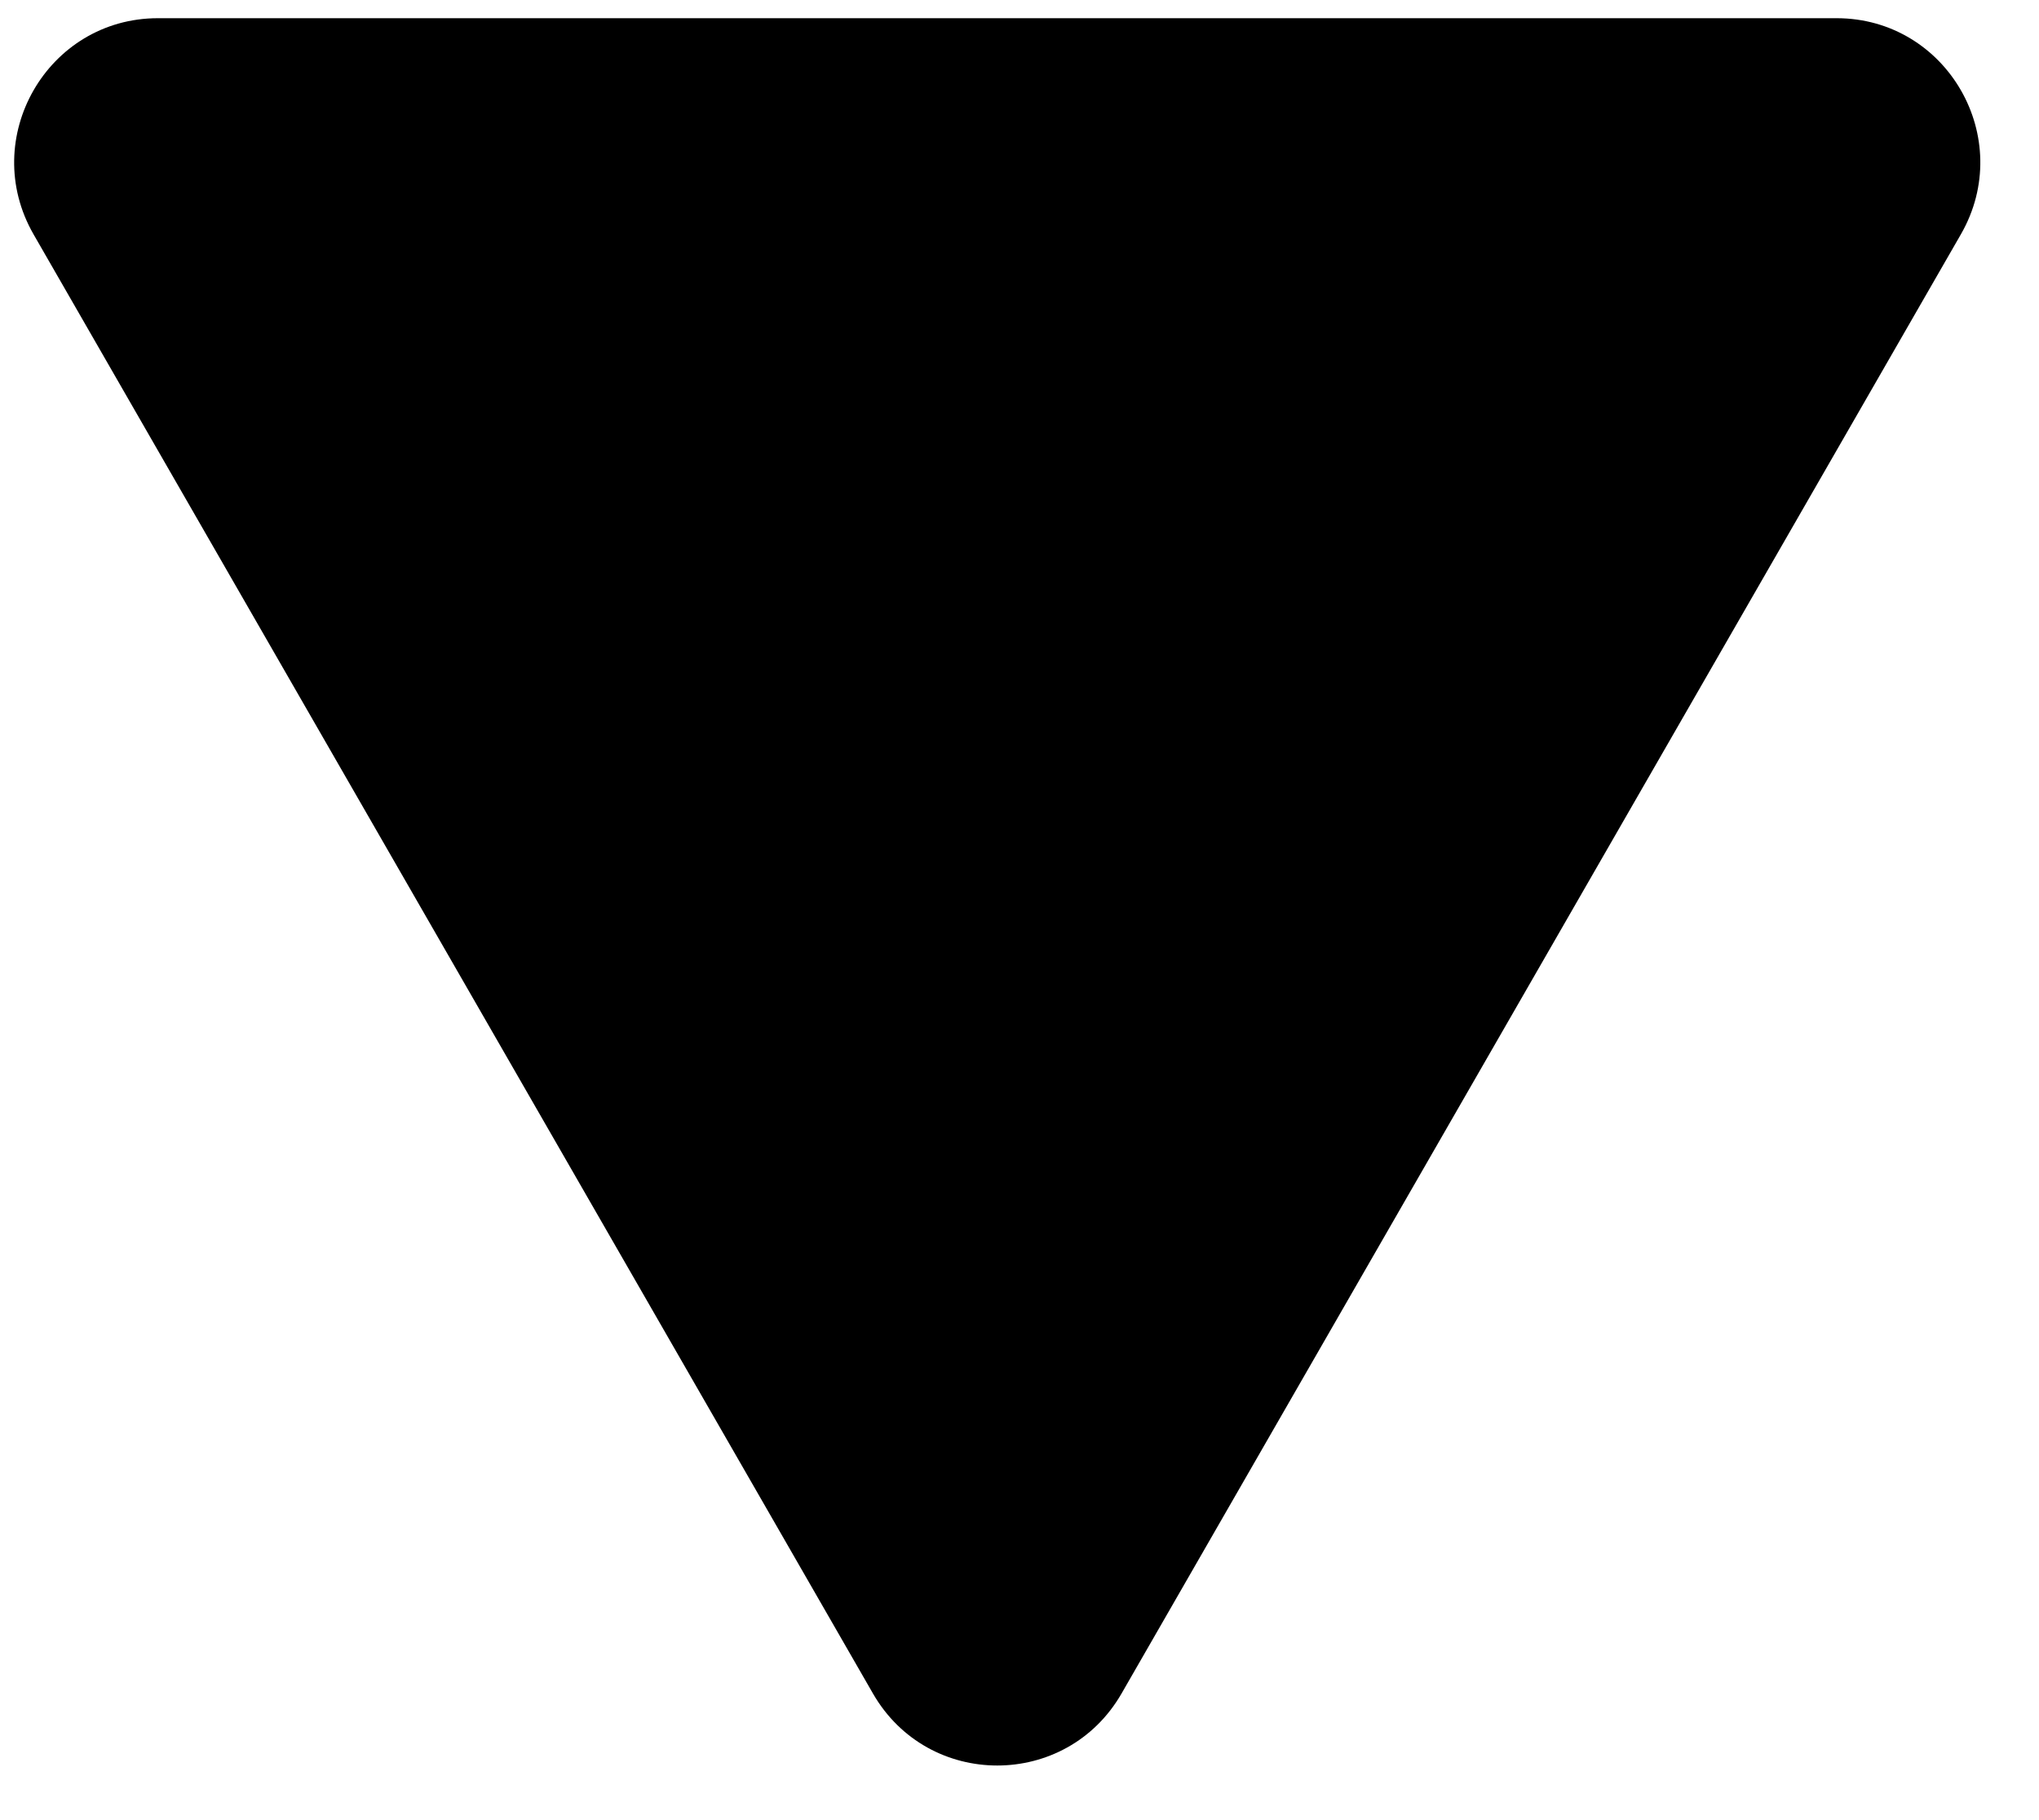
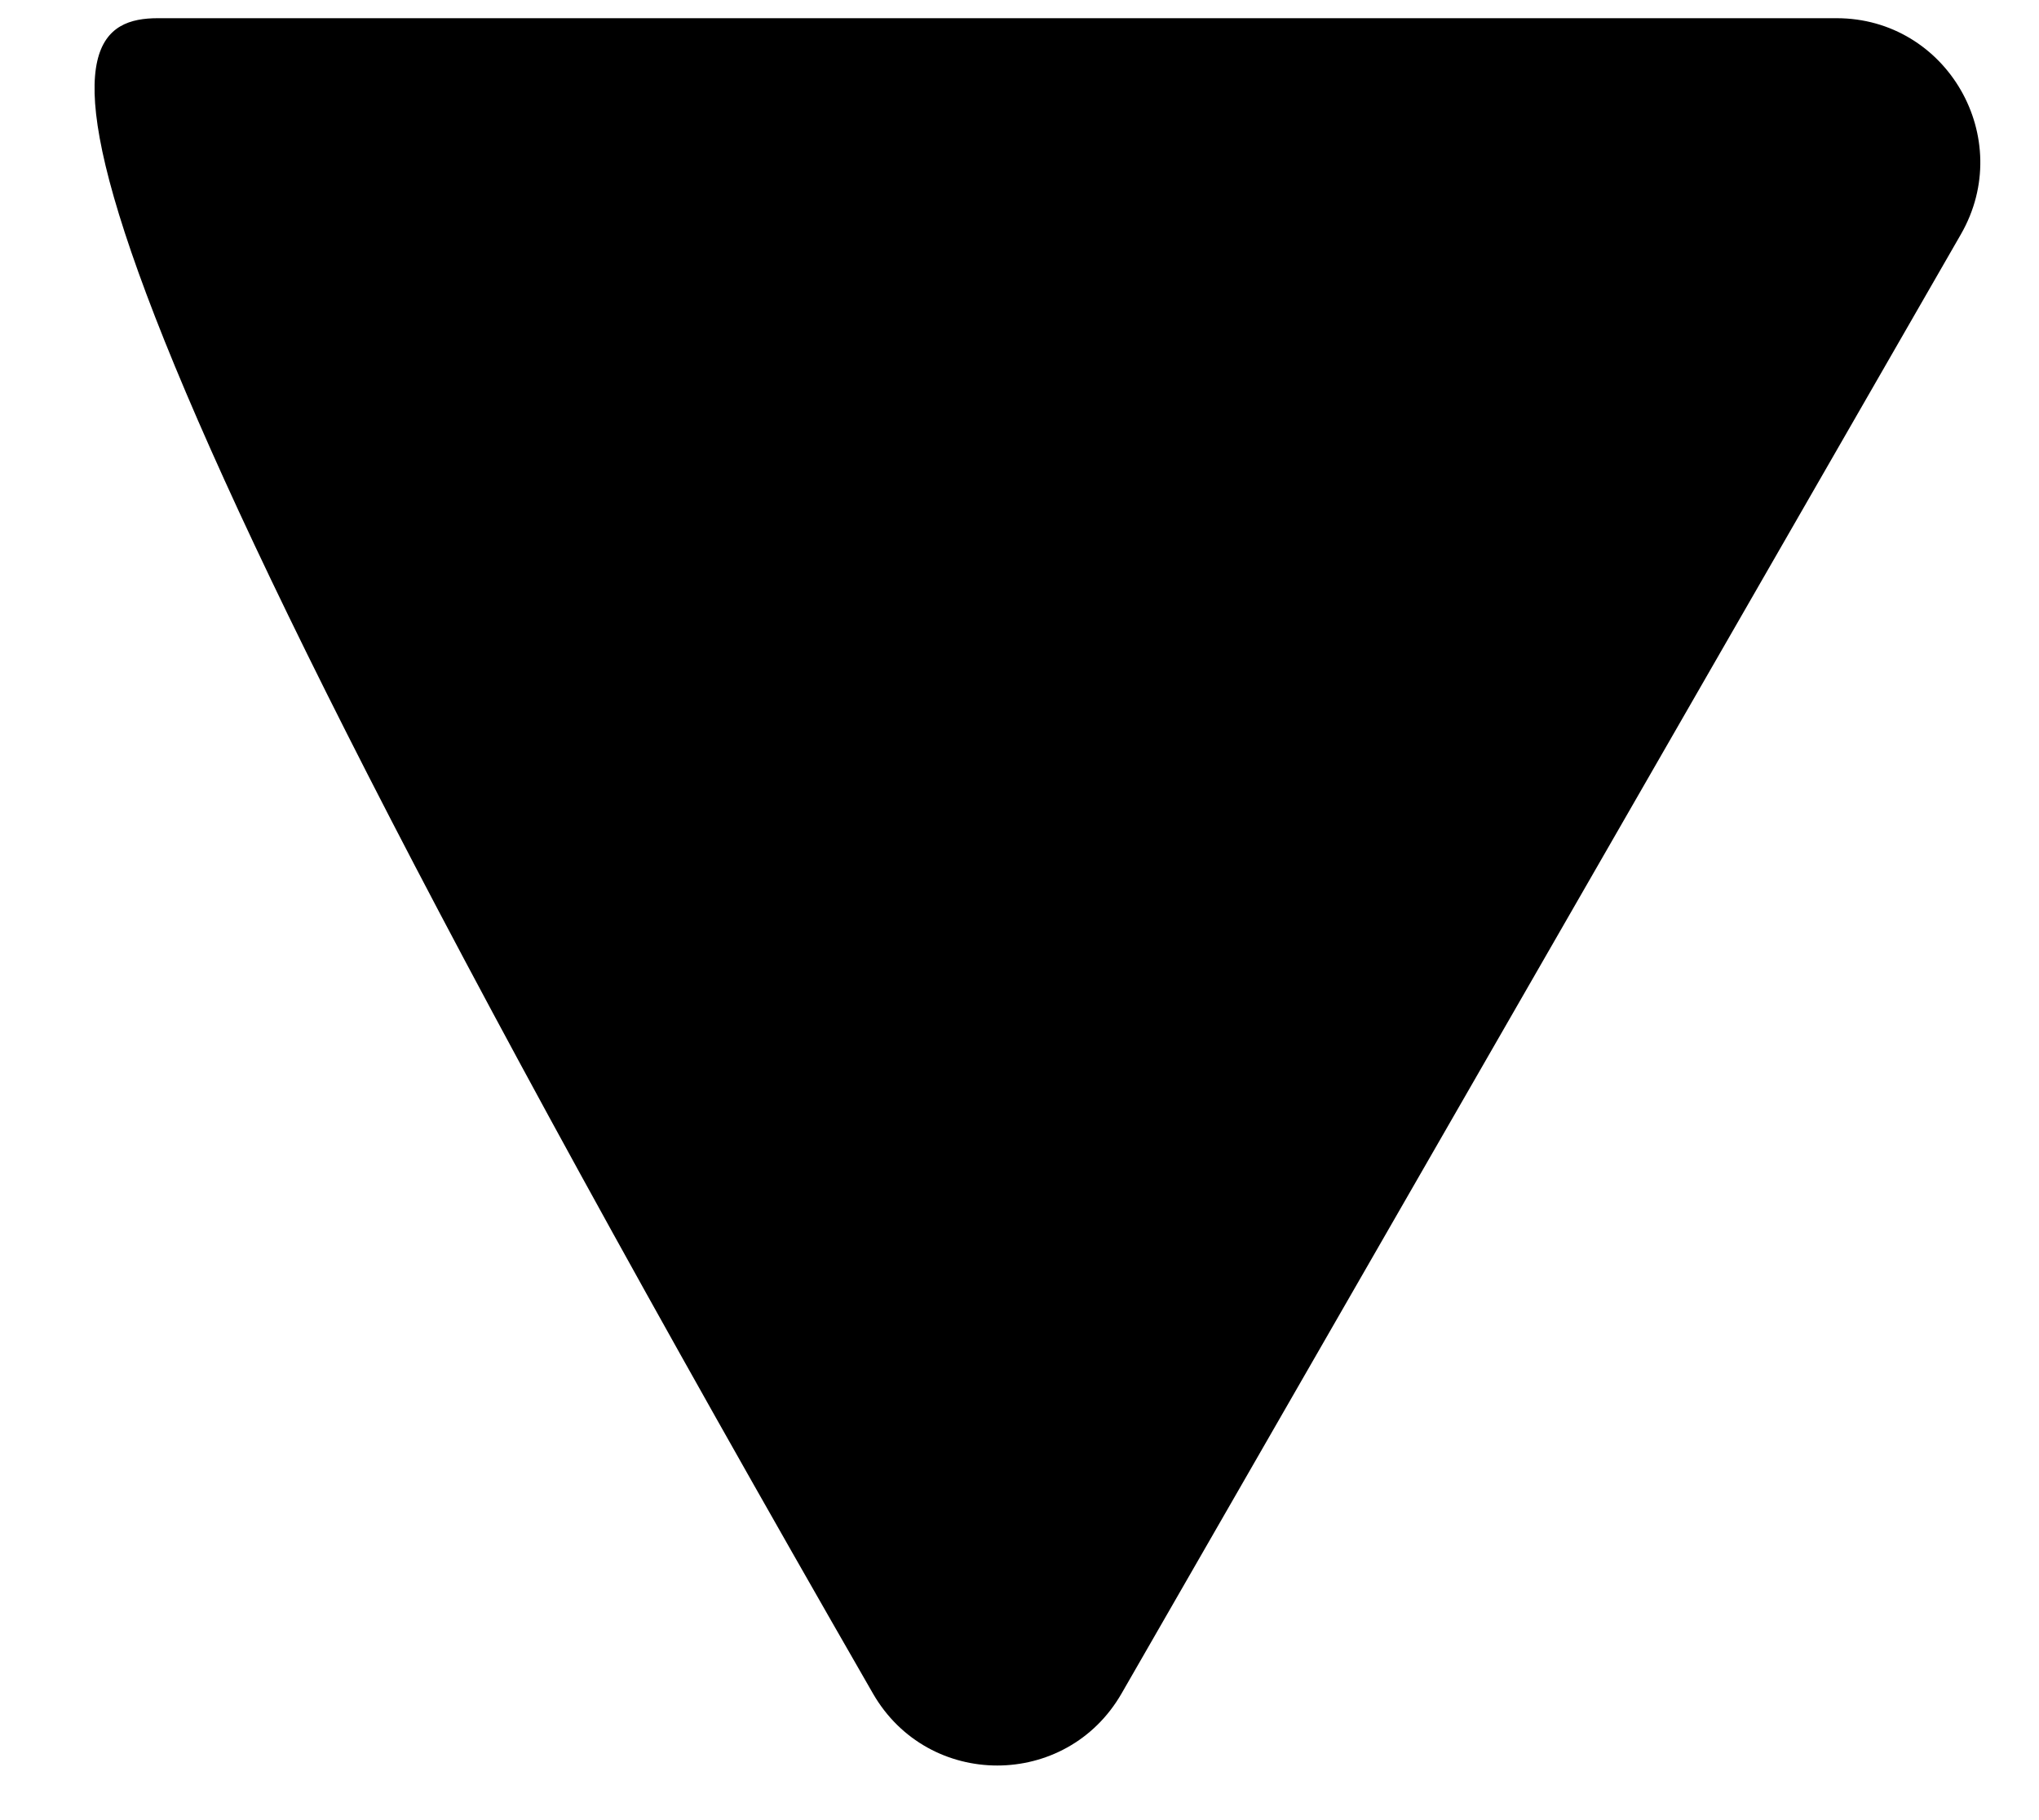
<svg xmlns="http://www.w3.org/2000/svg" width="28" height="25" viewBox="0 0 28 25" fill="none">
-   <path d="M15.402 23.26C14.643 24.58 12.746 24.58 11.987 23.26L0.461 3.219C-0.297 1.899 0.651 0.25 2.169 0.25L25.22 0.25C26.738 0.25 27.686 1.899 26.927 3.219L15.402 23.26Z" fill="black" />
+   <path d="M15.402 23.26C14.643 24.58 12.746 24.58 11.987 23.26C-0.297 1.899 0.651 0.25 2.169 0.25L25.22 0.25C26.738 0.25 27.686 1.899 26.927 3.219L15.402 23.26Z" fill="black" />
</svg>